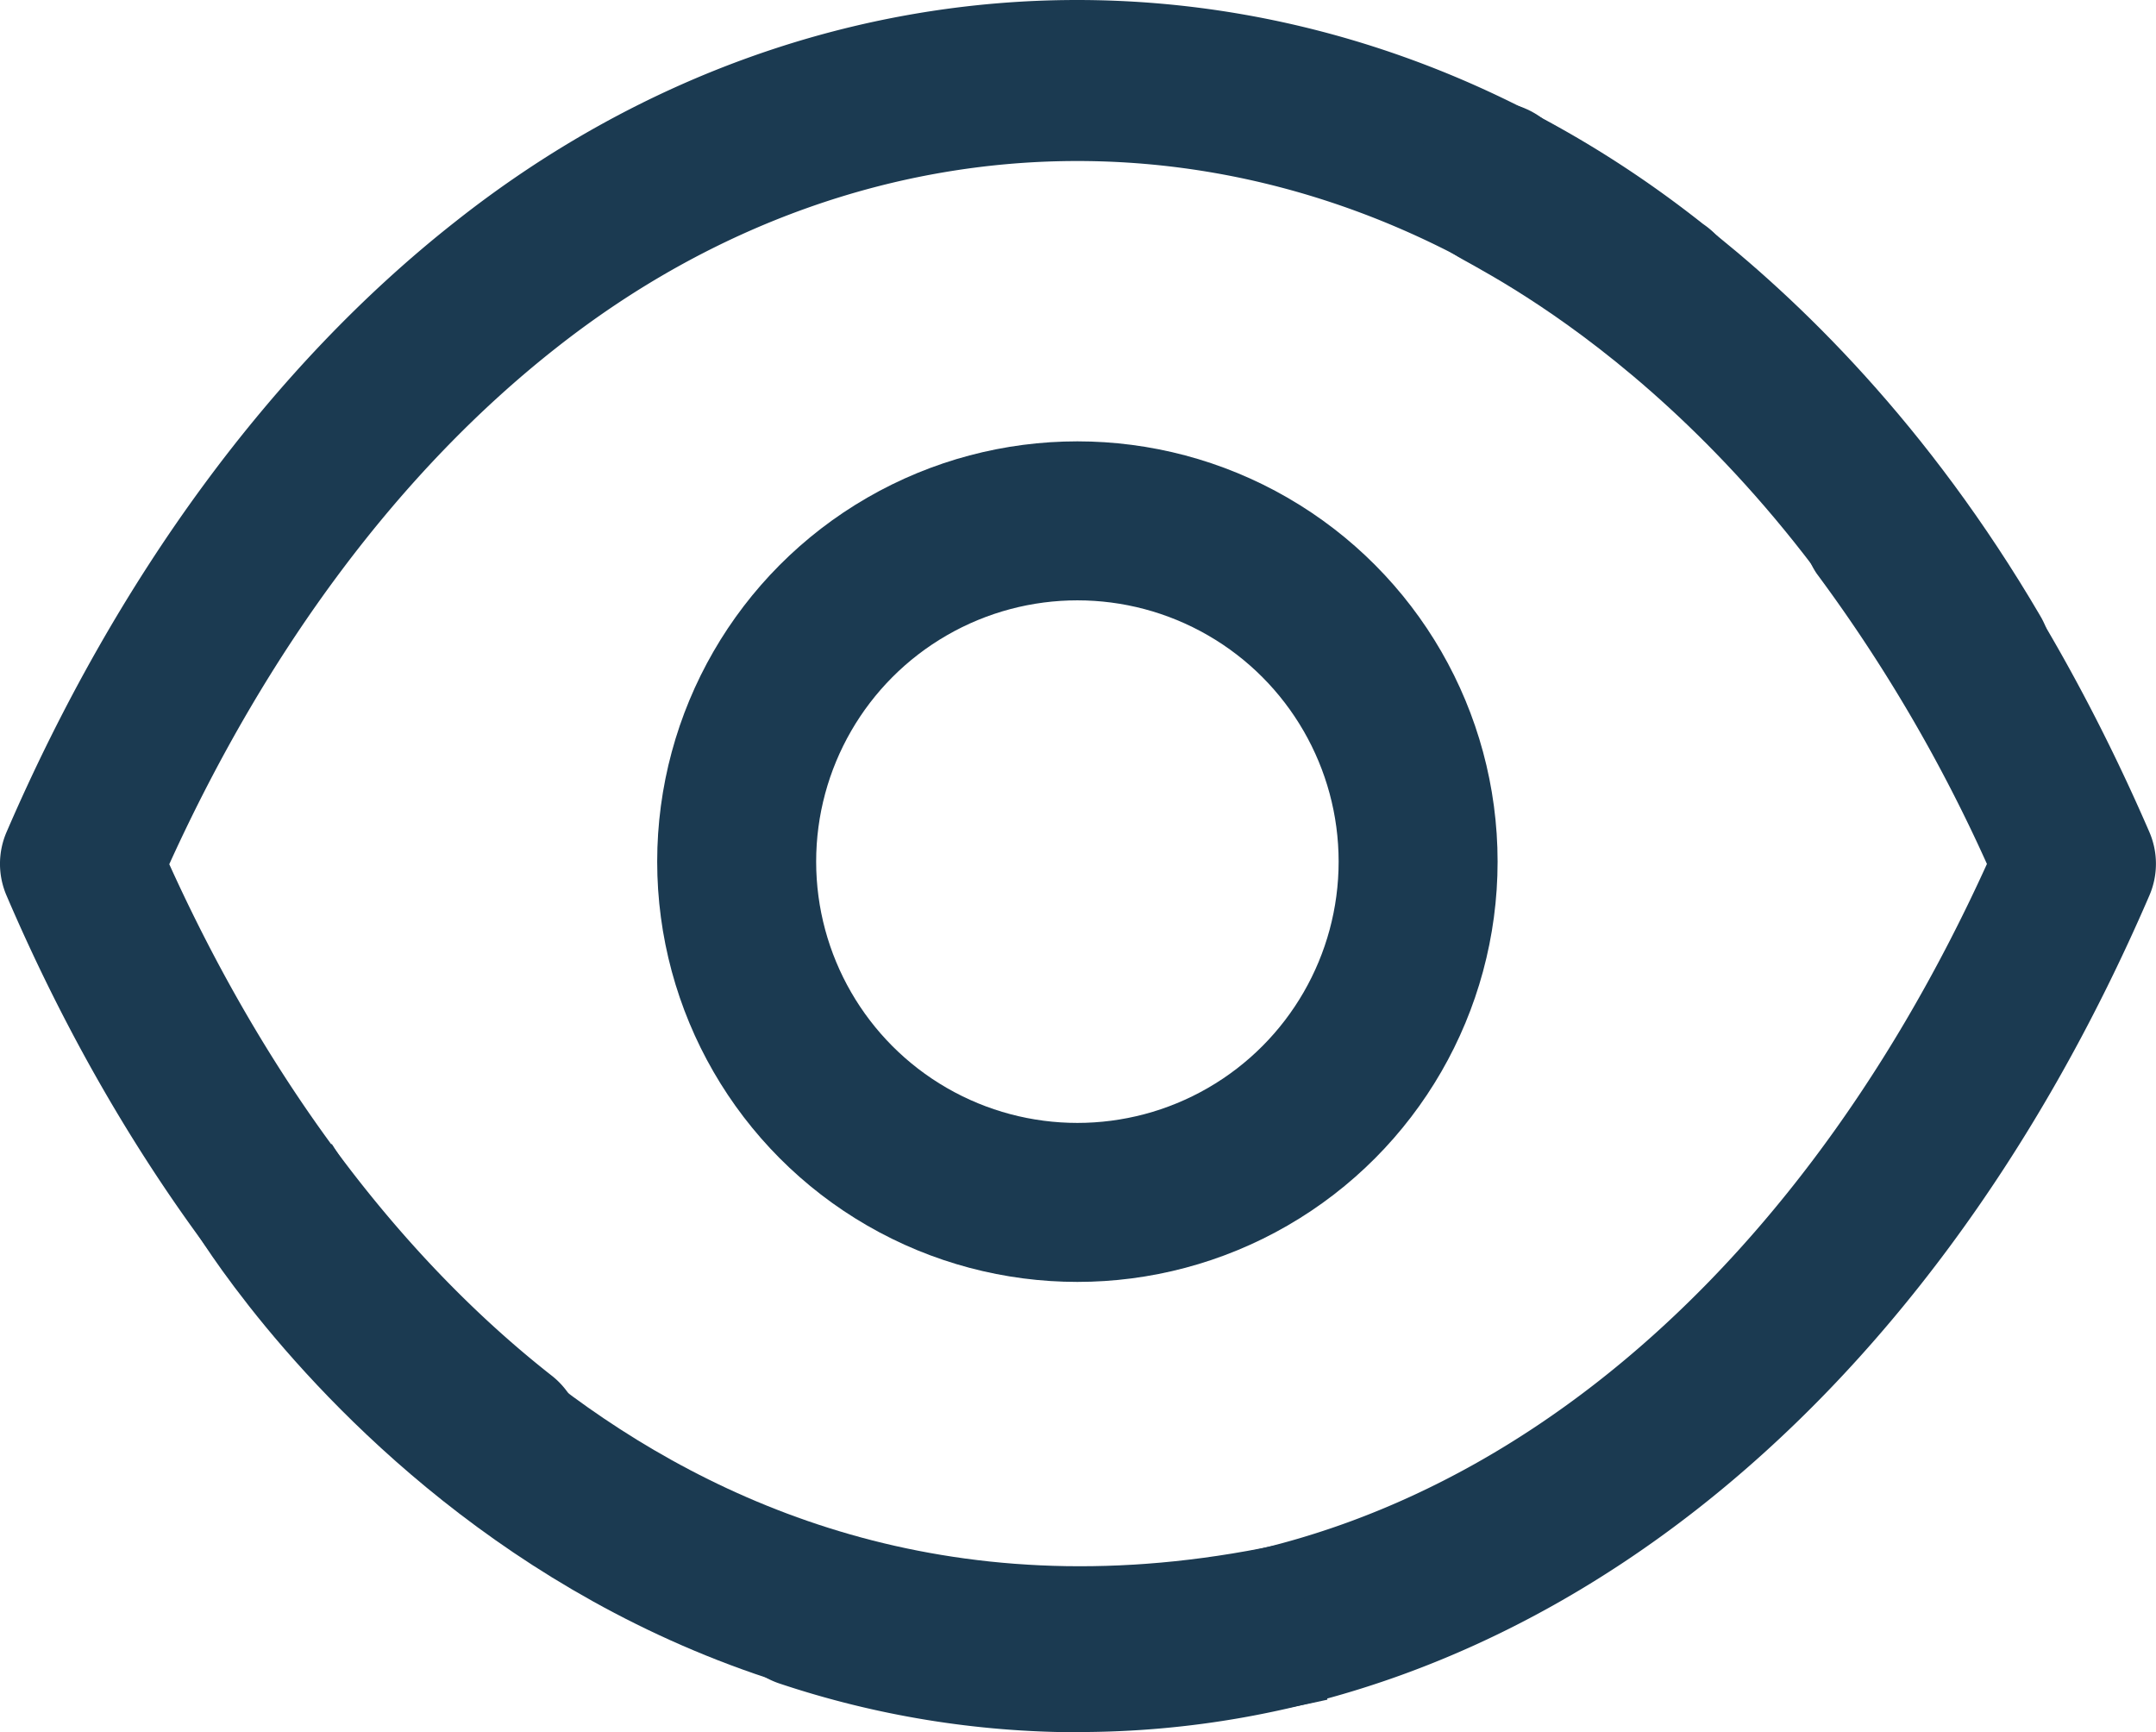
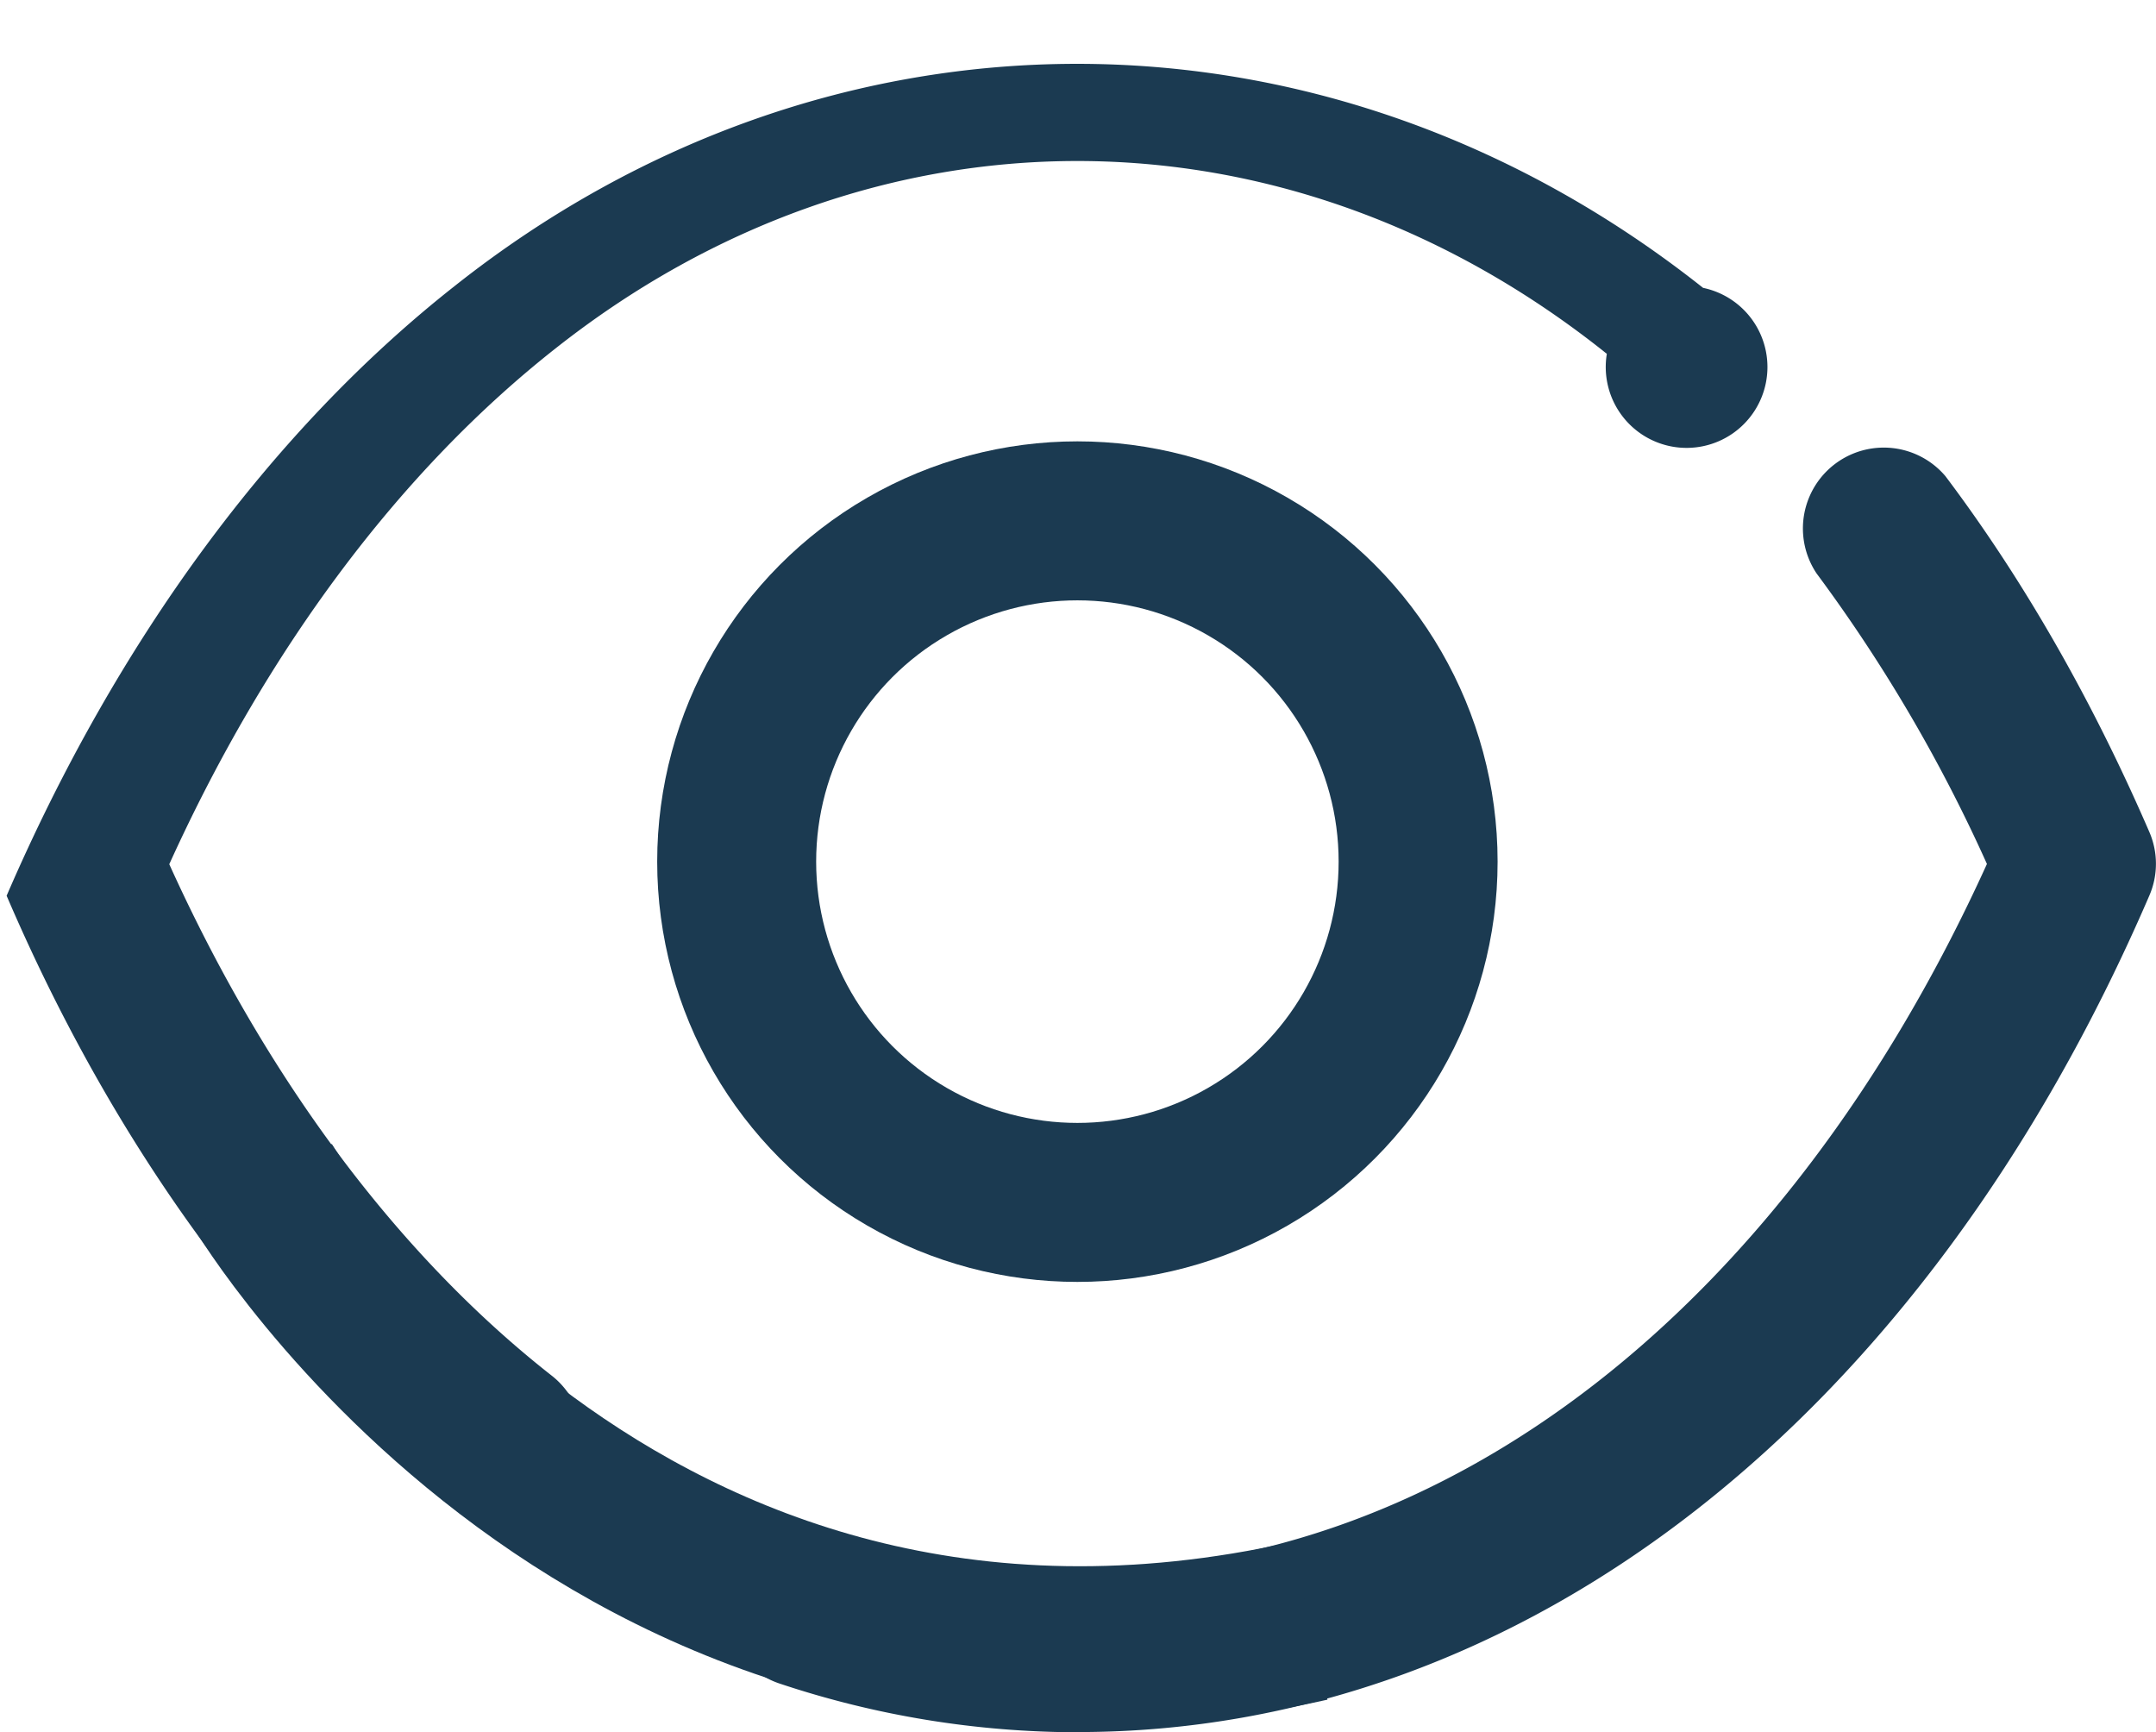
<svg xmlns="http://www.w3.org/2000/svg" width="426.68" height="342.72" viewBox="0 0 426.68 342.72">
  <g data-name="Layer 1">
-     <path d="M99.29 300.76a16.16 16.16 0 0 1-9.88-3.41c-36-28.33-66.56-69.87-88.1-120.11a15.85 15.85 0 0 1 0-12.63c21.78-50.43 52.48-92.18 88.74-120.7 73.92-58.52 172.38-58.71 247 .42A16 16 0 1 1 318 70c-.27-.19-.52-.4-.78-.61C254 19.33 172.47 19.5 109.87 69 79.22 93.14 52.91 128.26 33.5 171c19.22 42.45 45.29 77.35 75.69 101.2a16 16 0 0 1-9.9 28.59zm114.05 42a187.06 187.06 0 0 1-59.07-9.64 16 16 0 1 1 10.11-30.38 154.61 154.61 0 0 0 49 8c73.13 0 140-52.09 179.84-139.79a308.67 308.67 0 0 0-33.71-57.48A16 16 0 0 1 385 94.21c15.45 20.5 29 44.2 40.34 70.36a15.83 15.83 0 0 1 0 12.69c-44.7 103.6-123.94 165.46-212 165.46z" fill="#1b3a51" fill-rule="evenodd" />
+     <path d="M99.29 300.76a16.16 16.16 0 0 1-9.88-3.41c-36-28.33-66.56-69.87-88.1-120.11c21.78-50.43 52.48-92.18 88.74-120.7 73.92-58.52 172.38-58.71 247 .42A16 16 0 1 1 318 70c-.27-.19-.52-.4-.78-.61C254 19.33 172.47 19.5 109.87 69 79.22 93.14 52.91 128.26 33.5 171c19.22 42.45 45.29 77.35 75.69 101.2a16 16 0 0 1-9.9 28.59zm114.05 42a187.06 187.06 0 0 1-59.07-9.64 16 16 0 1 1 10.11-30.38 154.61 154.61 0 0 0 49 8c73.13 0 140-52.09 179.84-139.79a308.67 308.67 0 0 0-33.71-57.48A16 16 0 0 1 385 94.21c15.45 20.5 29 44.2 40.34 70.36a15.83 15.83 0 0 1 0 12.69c-44.7 103.6-123.94 165.46-212 165.46z" fill="#1b3a51" fill-rule="evenodd" />
    <circle cx="213.22" cy="170.49" r="67.43" fill="none" stroke="#1b3a51" stroke-miterlimit="10" stroke-width="31.46" />
    <path d="M51.91 234.52s69.48 117.15 207.29 86.18" fill="none" stroke="#1b3a51" stroke-miterlimit="10" stroke-width="32" fill-rule="evenodd" />
-     <path d="M295.58 36.19c-1.68.59 52.36 22.05 94.42 93.81" fill="none" stroke="#1b3a51" stroke-linecap="round" stroke-miterlimit="10" stroke-width="32" fill-rule="evenodd" />
  </g>
</svg>